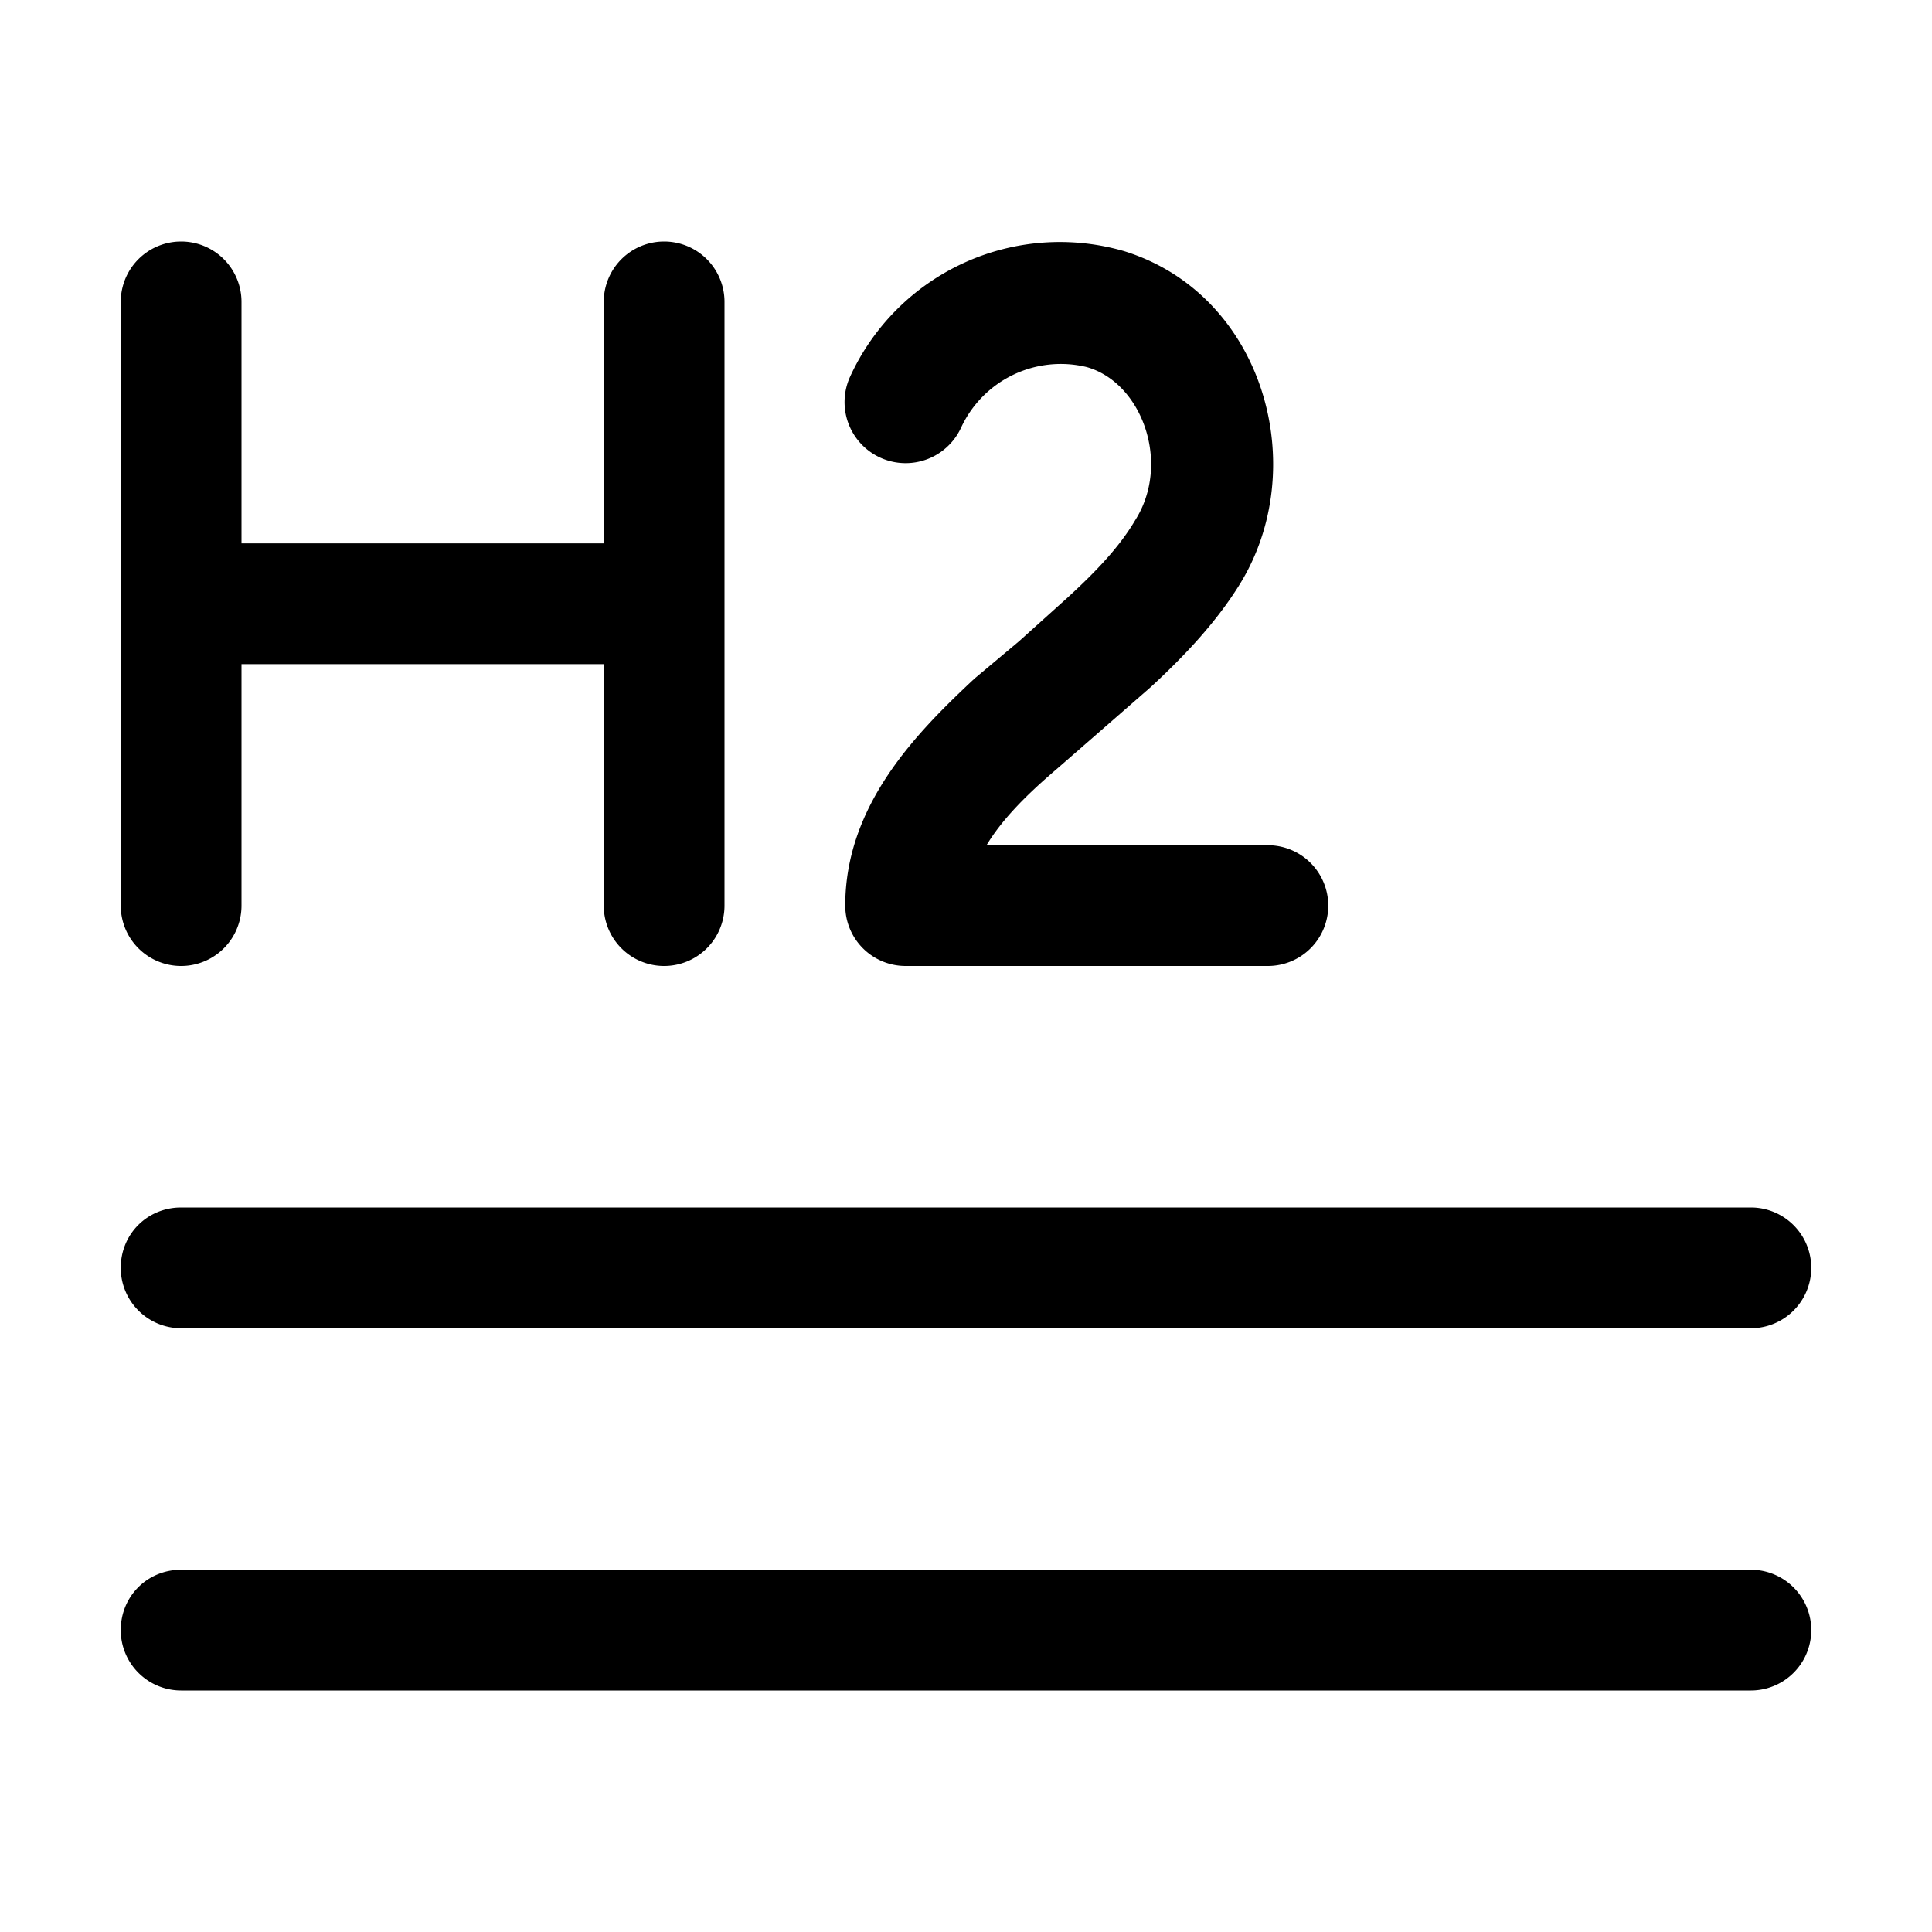
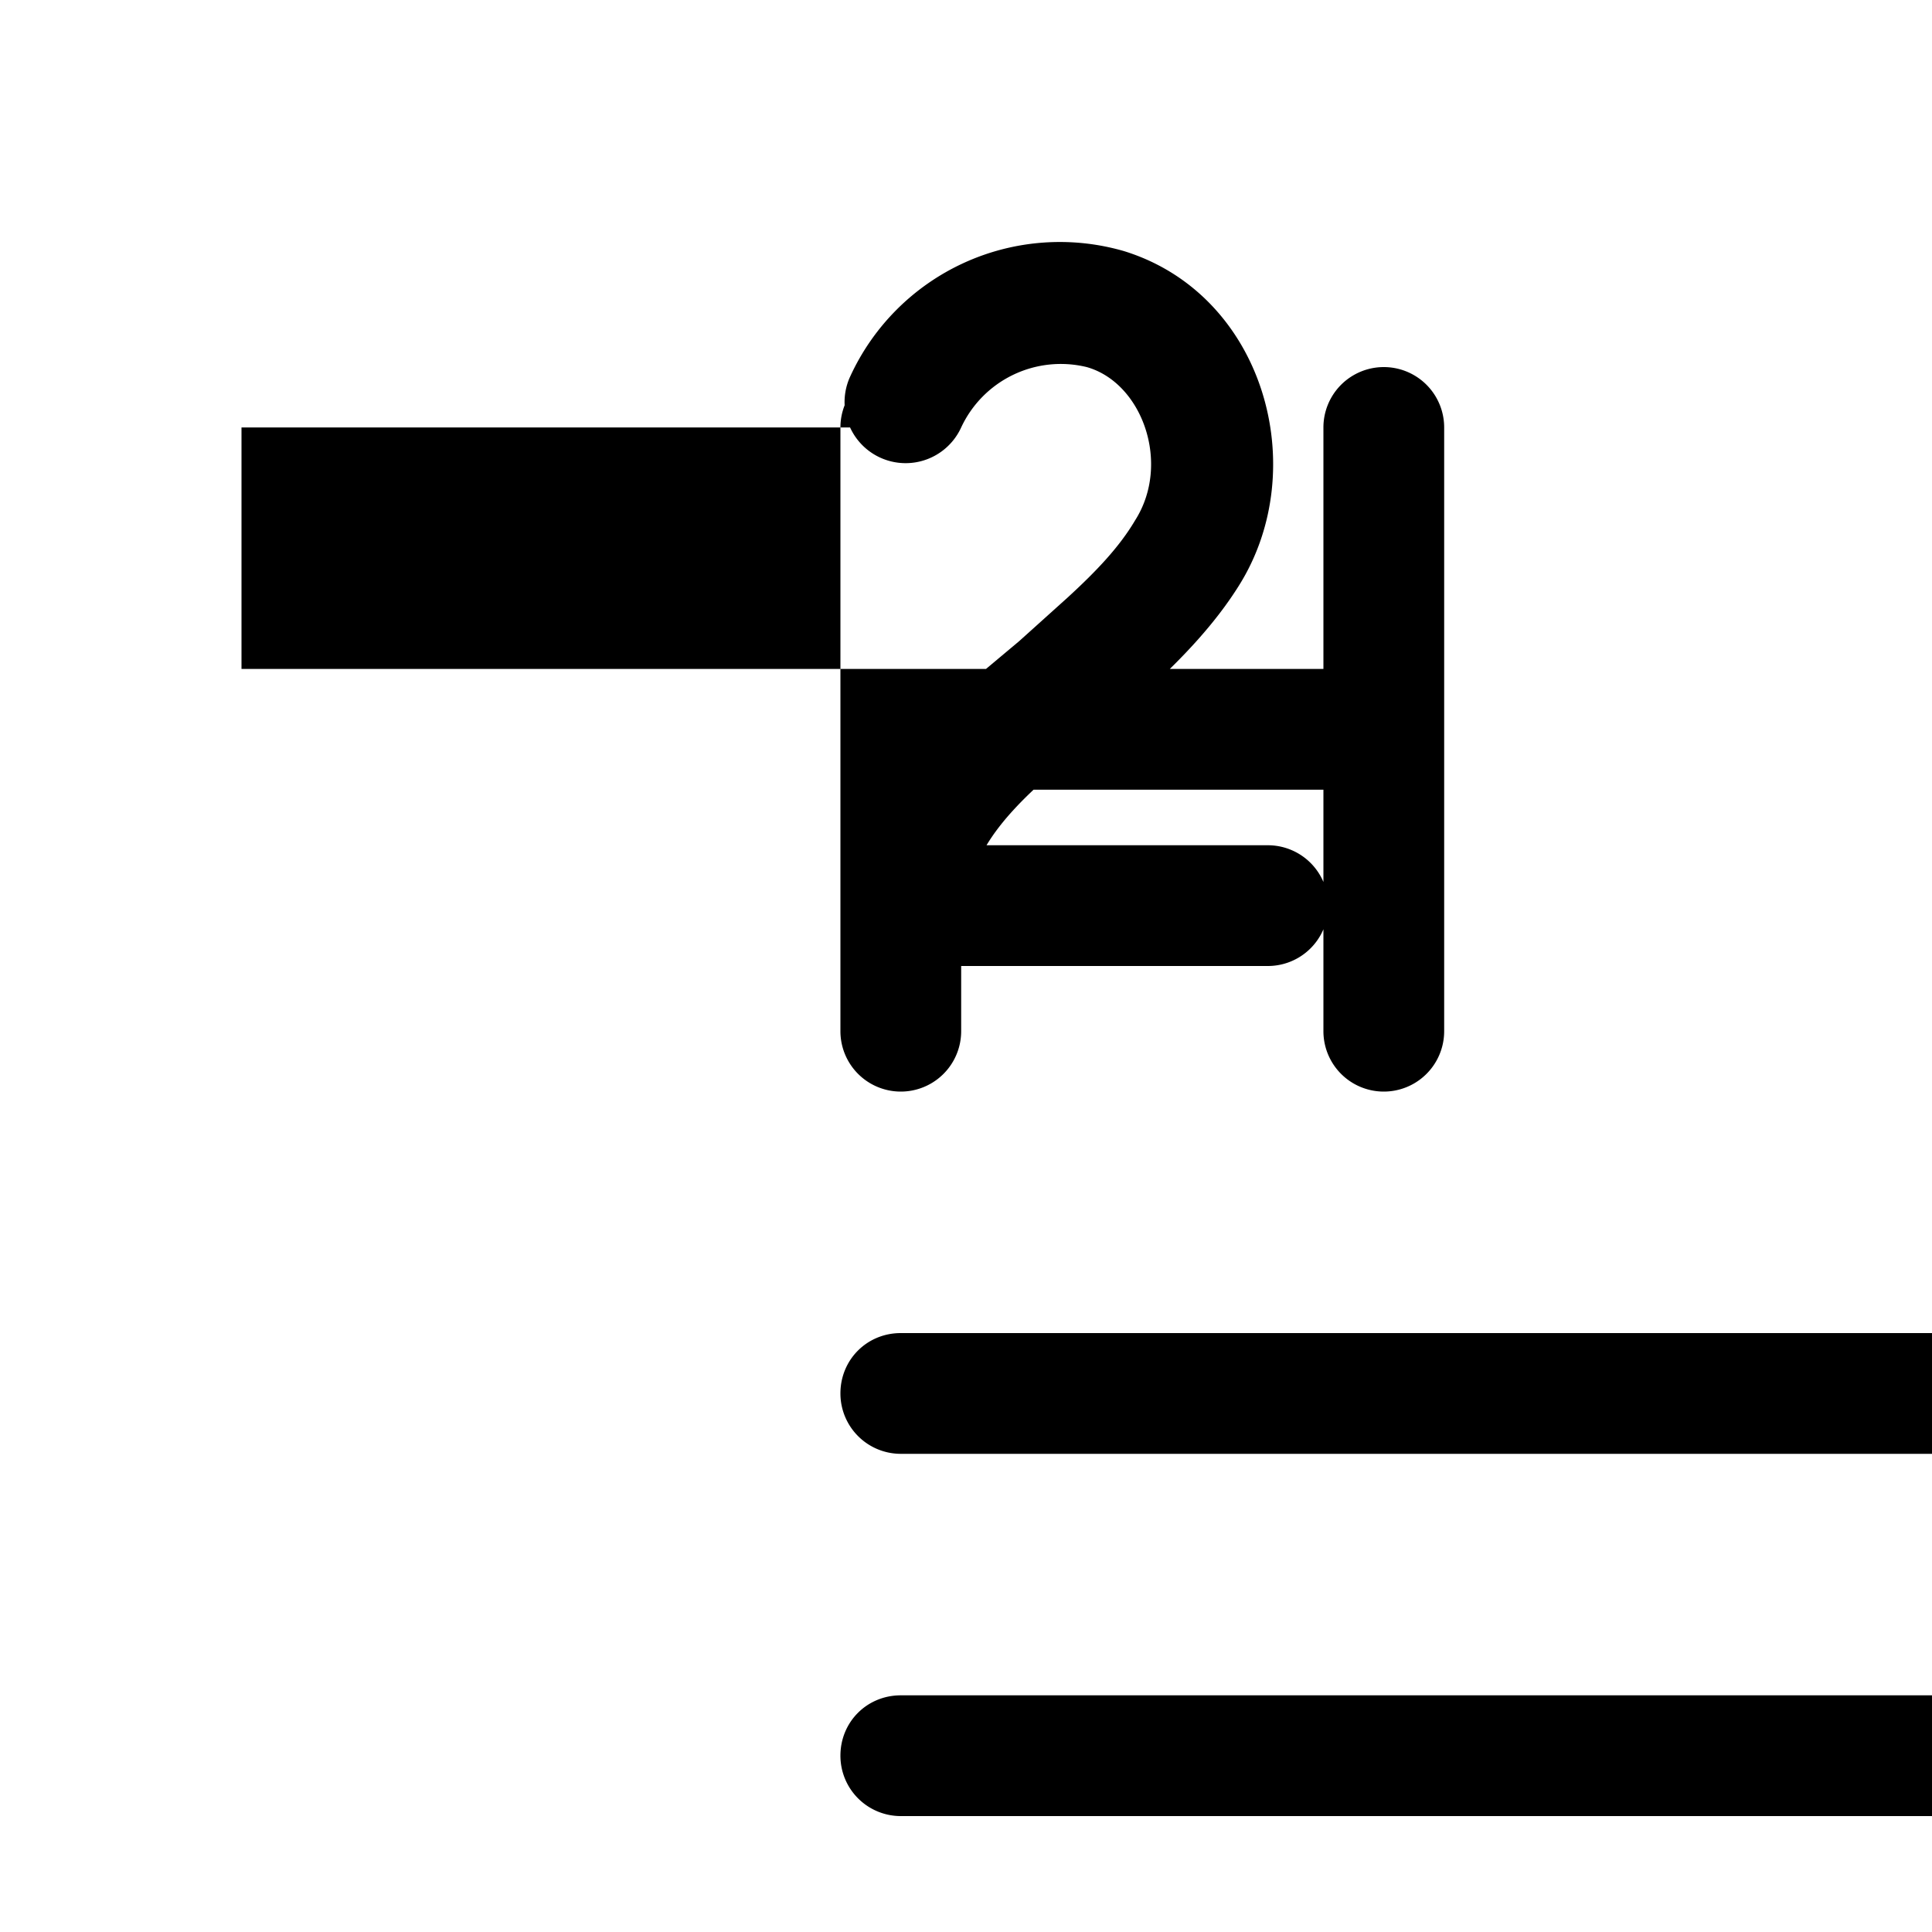
<svg xmlns="http://www.w3.org/2000/svg" width="16" height="16" viewBox="0 0 16 16">
-   <path d="M7.96 3.54A.91.91 0 0 1 9 3.04c.46.13.7.8.4 1.27-.13.22-.32.42-.56.64l-.4.36-.37.31C7.6 6.06 7 6.66 7 7.5a.5.5 0 0 0 .5.5h3a.5.5 0 0 0 0-1H8.17c.12-.2.31-.4.58-.63l.31-.27.47-.41c.26-.24.53-.52.73-.84.61-.97.21-2.41-.95-2.77a1.91 1.91 0 0 0-2.27 1.04.5.5 0 1 0 .92.42ZM2 2.5a.5.5 0 1 0-1 0v5a.5.5 0 1 0 1 0v-2h3v2a.5.5 0 0 0 1 0v-5a.5.5 0 1 0-1 0v2H2v-2Zm-1 8c0-.28.22-.5.5-.5h13a.5.5 0 0 1 0 1h-13a.5.5 0 0 1-.5-.5Zm0 3c0-.28.22-.5.5-.5h13a.5.5 0 1 1 0 1h-13a.5.5 0 0 1-.5-.5Z" />
+   <path d="M7.96 3.54A.91.91 0 0 1 9 3.04c.46.13.7.8.4 1.27-.13.22-.32.42-.56.64l-.4.36-.37.31C7.6 6.06 7 6.66 7 7.5a.5.5 0 0 0 .5.5h3a.5.5 0 0 0 0-1H8.17c.12-.2.31-.4.58-.63l.31-.27.47-.41c.26-.24.53-.52.73-.84.61-.97.21-2.41-.95-2.77a1.91 1.91 0 0 0-2.27 1.04.5.5 0 1 0 .92.42Za.5.5 0 1 0-1 0v5a.5.5 0 1 0 1 0v-2h3v2a.5.5 0 0 0 1 0v-5a.5.5 0 1 0-1 0v2H2v-2Zm-1 8c0-.28.22-.5.5-.5h13a.5.5 0 0 1 0 1h-13a.5.5 0 0 1-.5-.5Zm0 3c0-.28.22-.5.5-.5h13a.5.5 0 1 1 0 1h-13a.5.5 0 0 1-.5-.5Z" />
</svg>